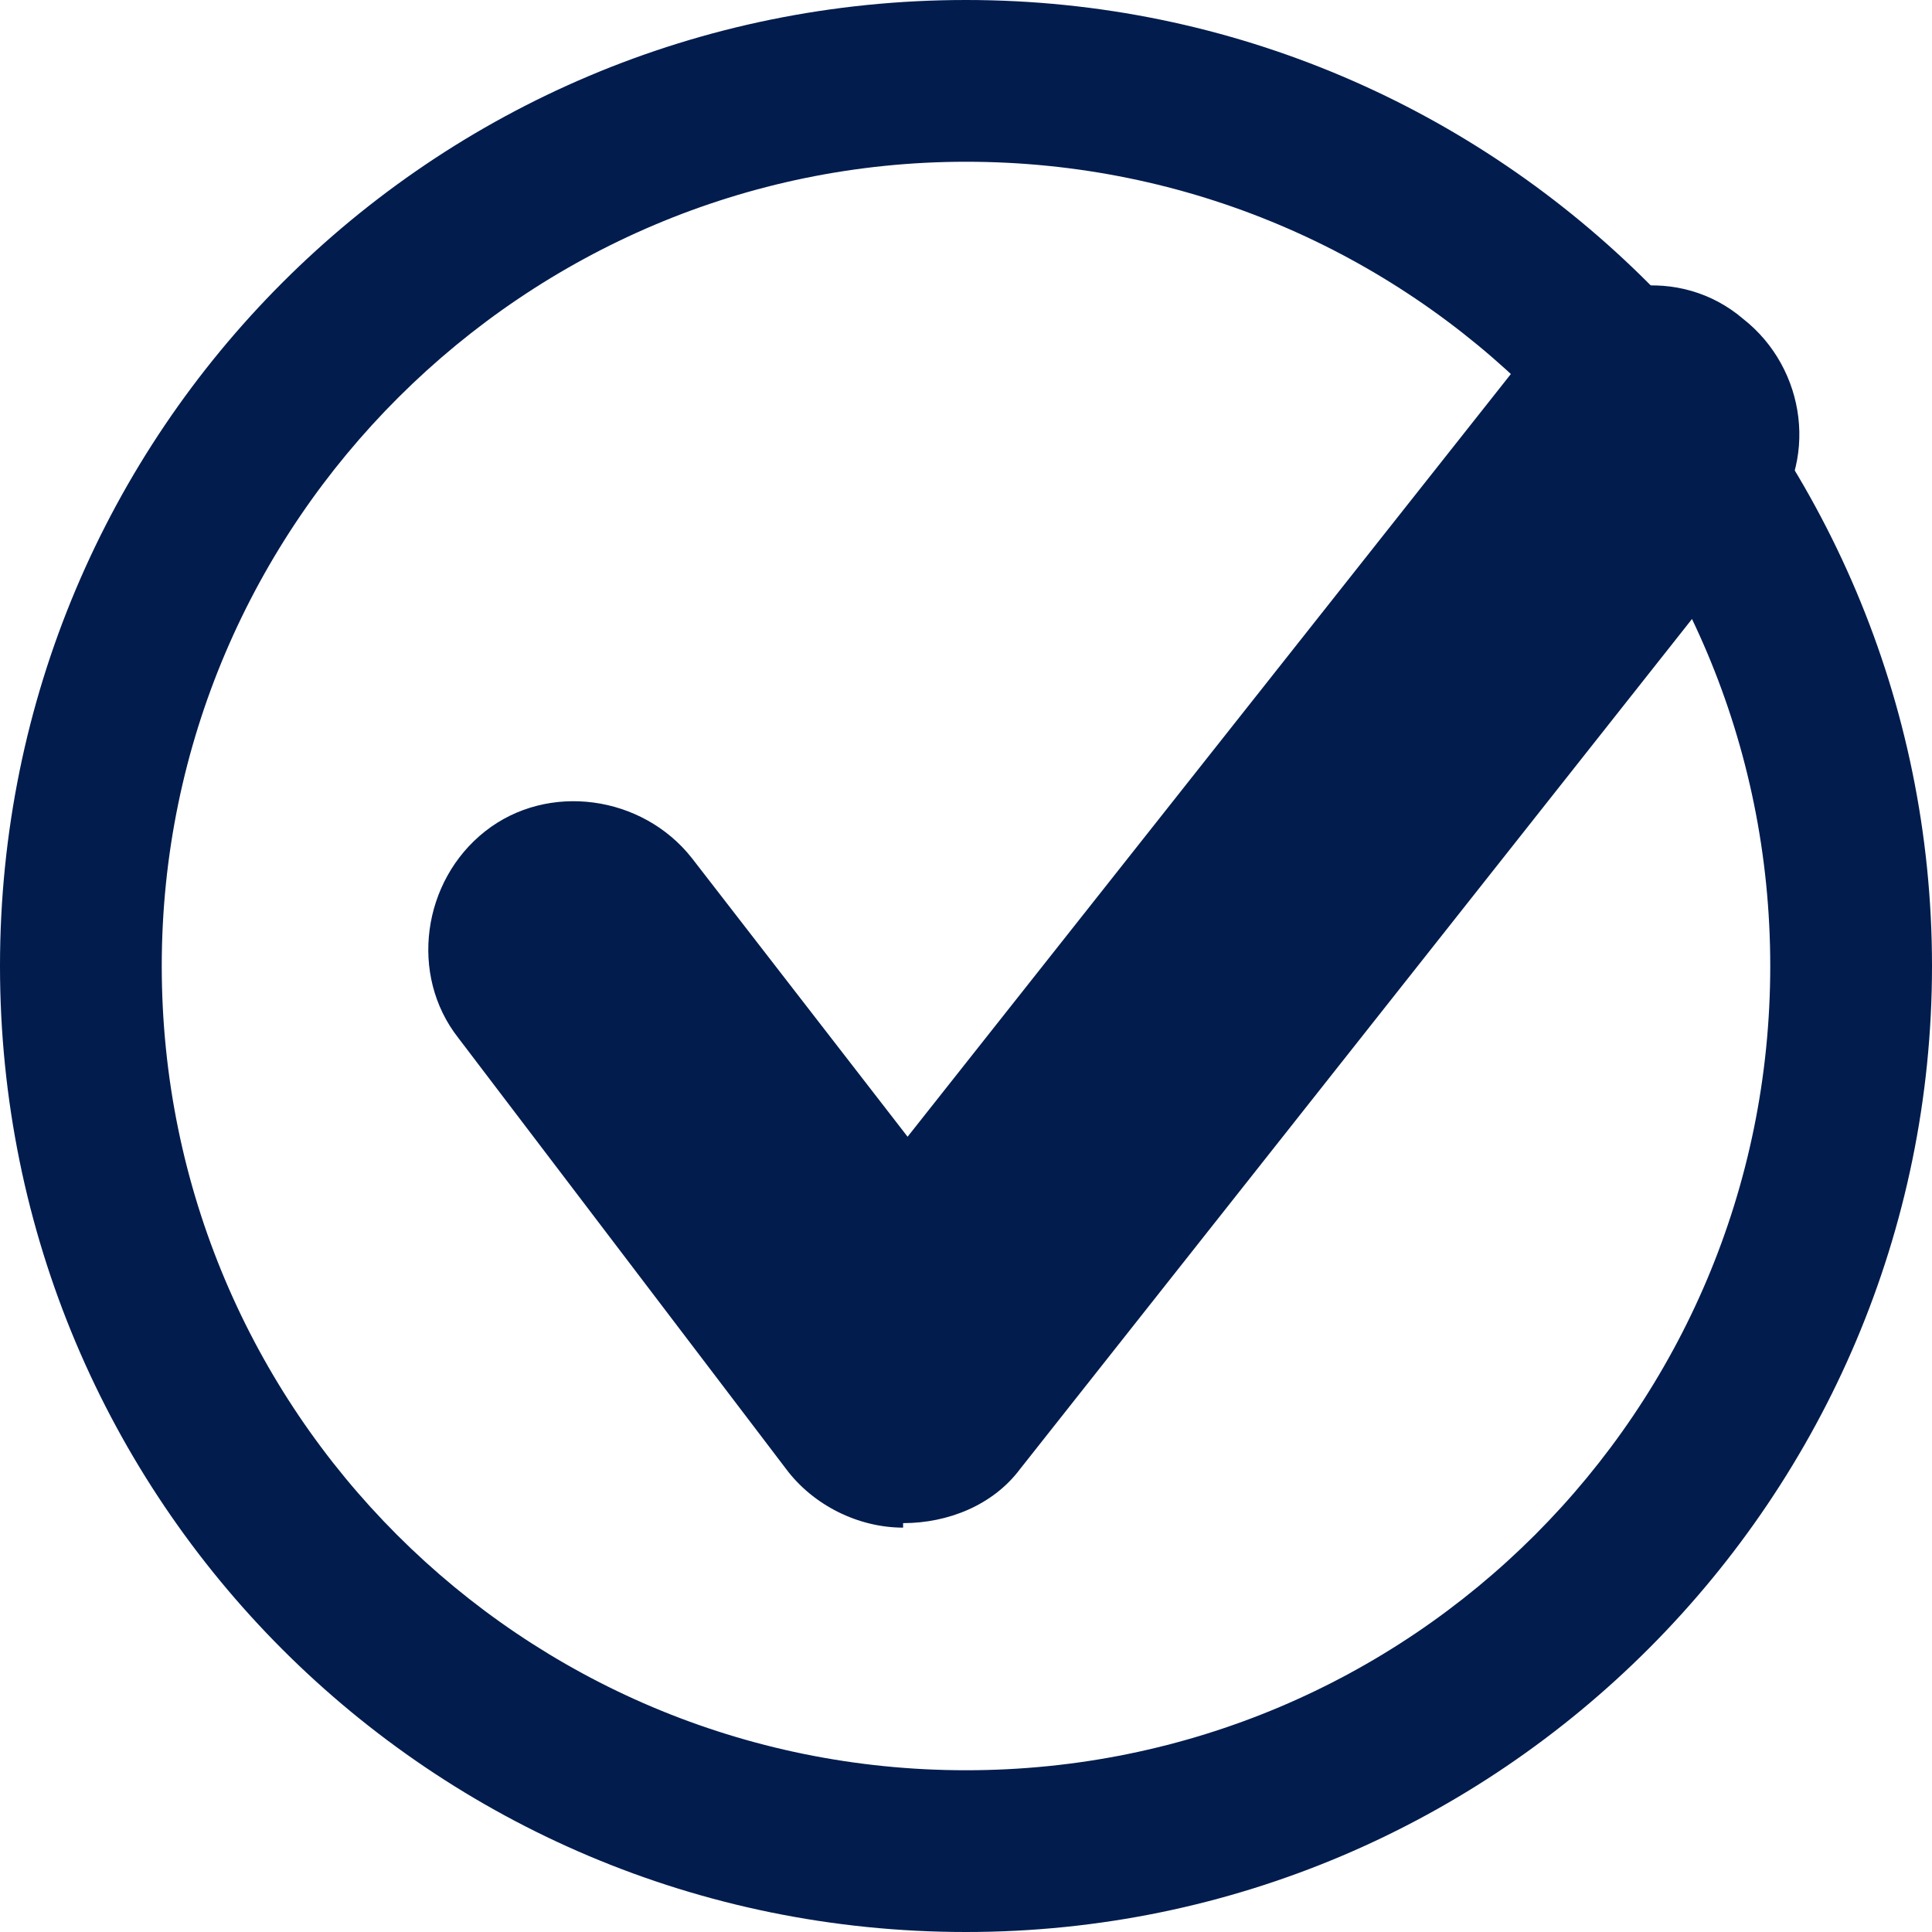
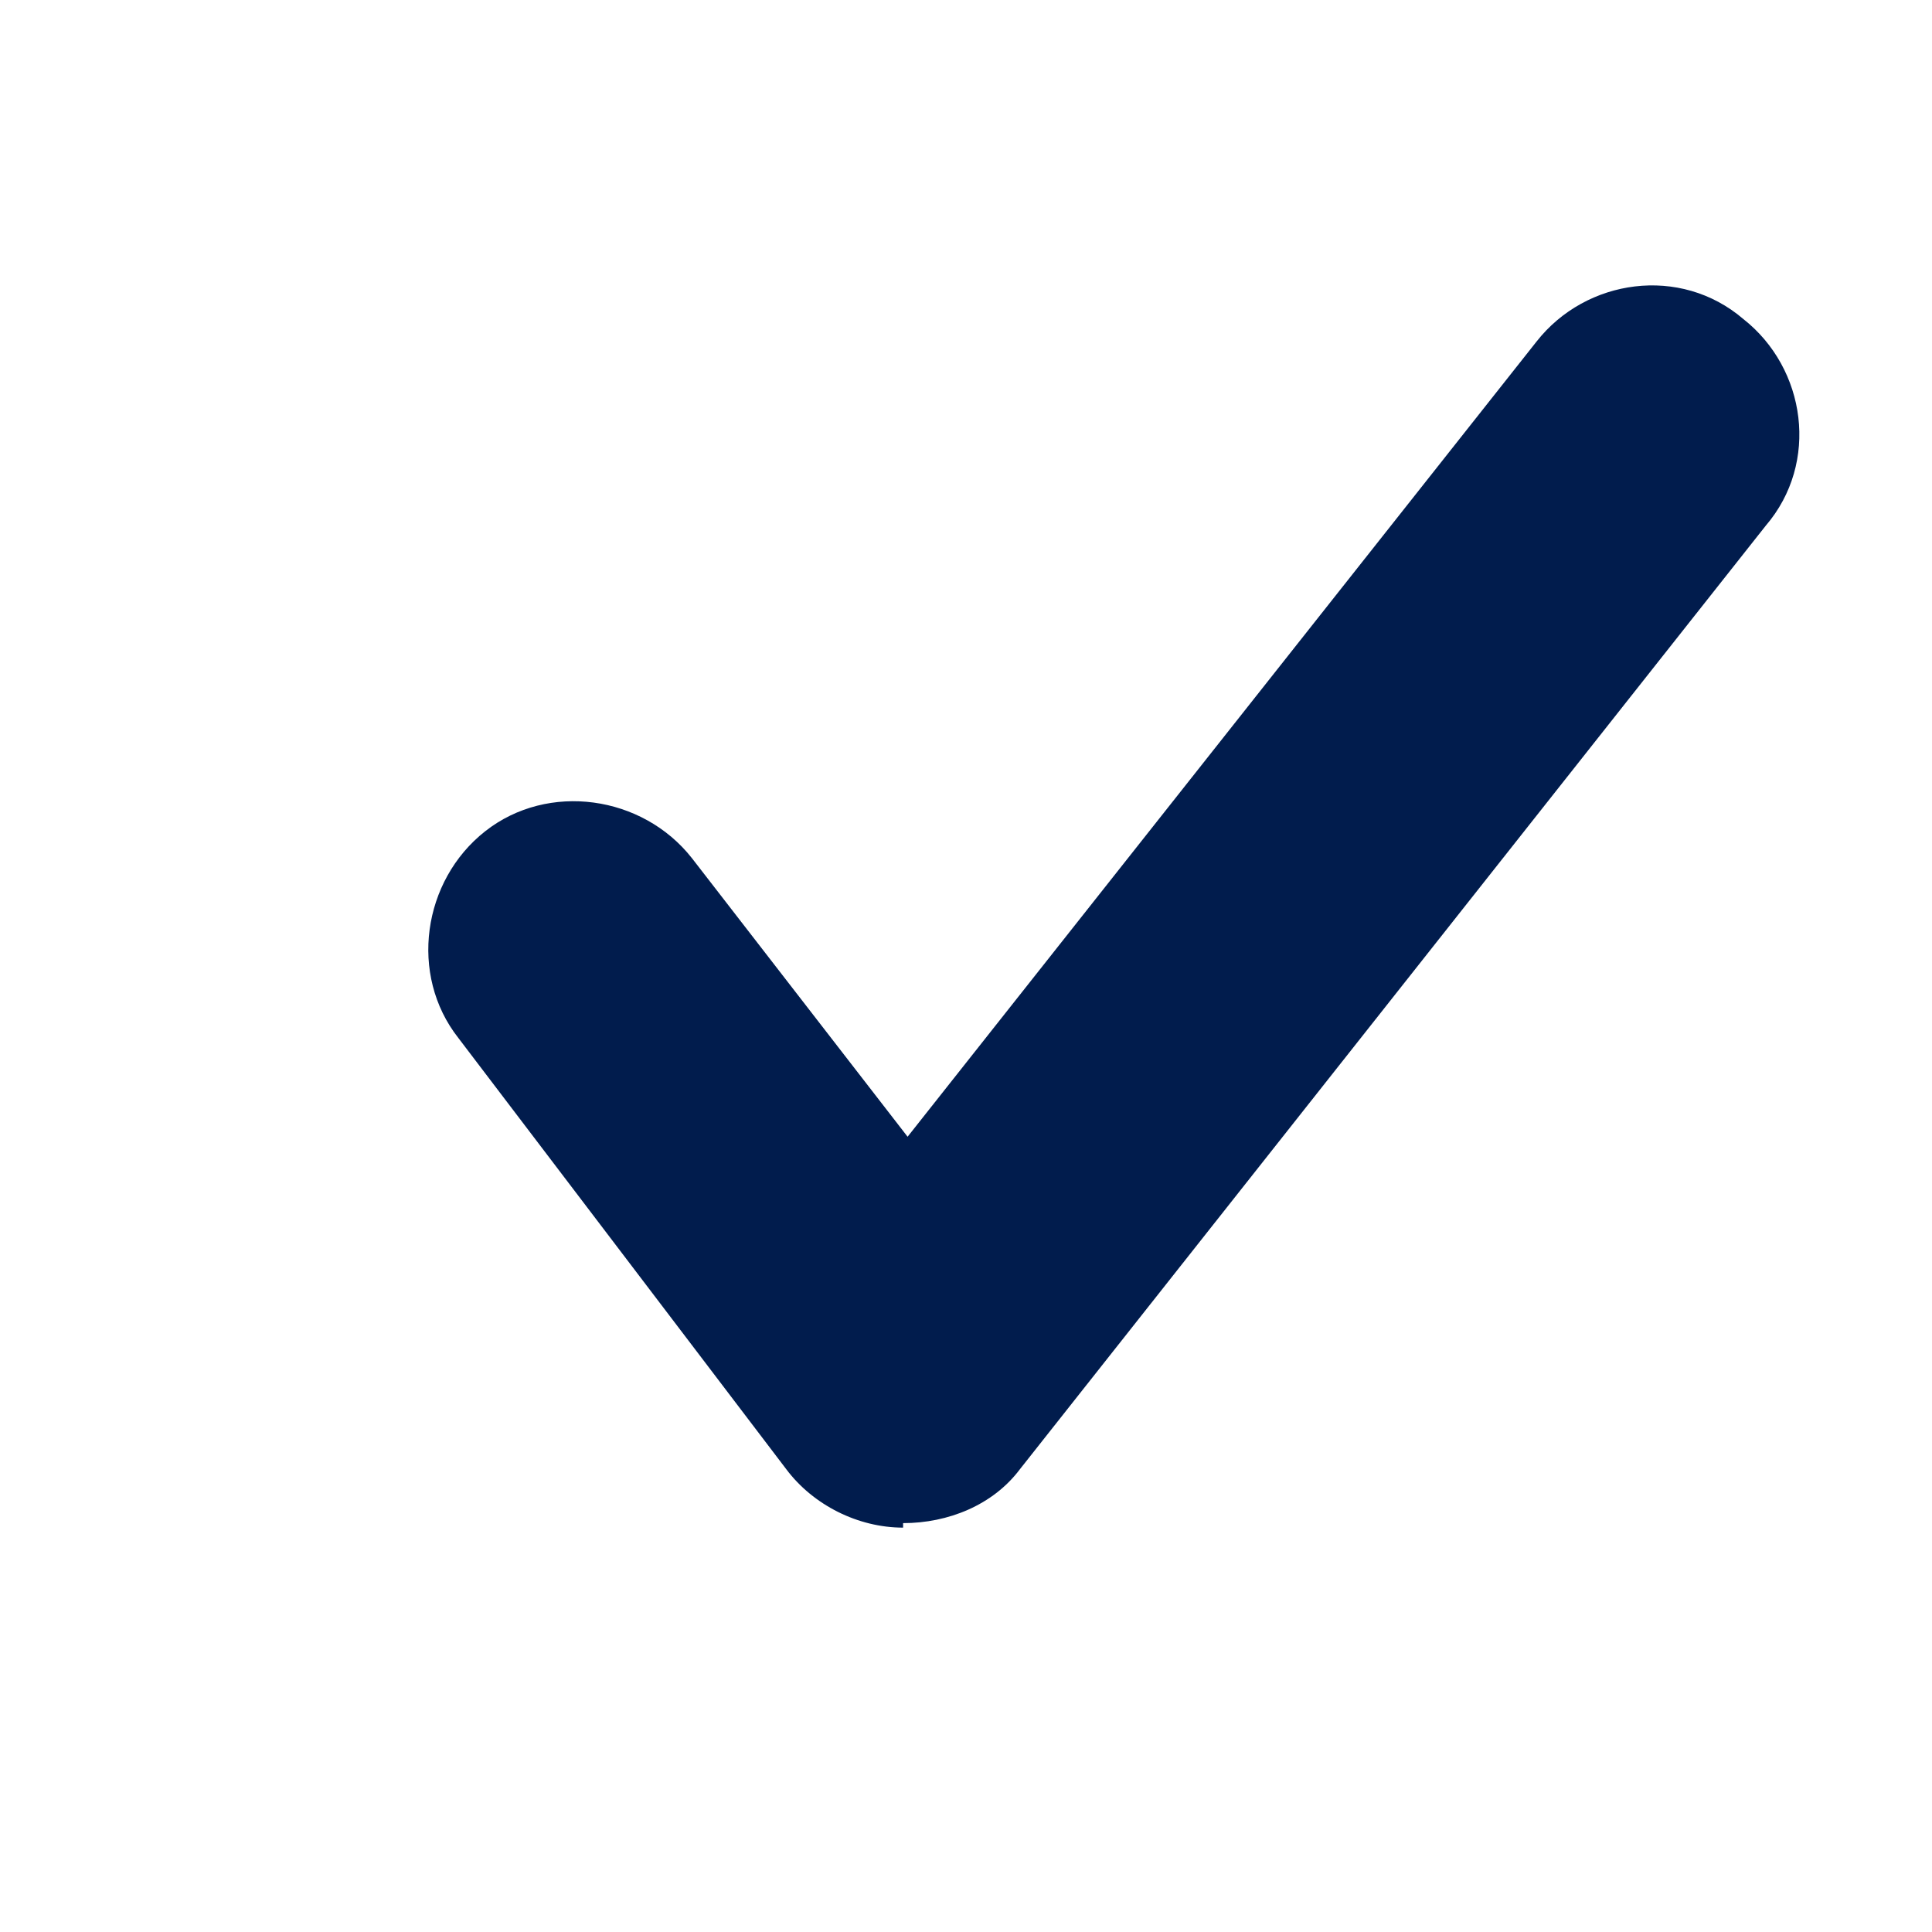
<svg xmlns="http://www.w3.org/2000/svg" id="Capa_2" data-name="Capa 2" version="1.1" viewBox="0 0 43 43">
  <defs>
    <style>
      .cls-1 {
        fill: #011c4d;
        stroke-width: 0px;
      }
    </style>
  </defs>
  <g id="Capa_2-2" data-name="Capa 2-2">
    <g>
-       <path class="cls-1" d="M21.5,0C9.6,0,0,9.6,0,21.5s9.6,21.5,21.5,21.5,21.5-9.7,21.5-21.5S33.4,0,21.5,0ZM21.5,3.6c9.9,0,17.9,8,17.9,17.9s-8,17.9-17.9,17.9S3.6,31.4,3.6,21.5,11.7,3.6,21.5,3.6Z" />
      <path class="cls-1" d="M20.1,34h0c-1,0-2-.5-2.6-1.3l-7.3-9.6c-1.1-1.4-.8-3.5.6-4.6s3.5-.8,4.6.6l4.8,6.2,14-17.7c1.1-1.4,3.2-1.7,4.6-.5,1.4,1.1,1.7,3.2.5,4.6l-16.6,21c-.6.8-1.6,1.2-2.6,1.2h0Z" />
    </g>
  </g>
</svg>